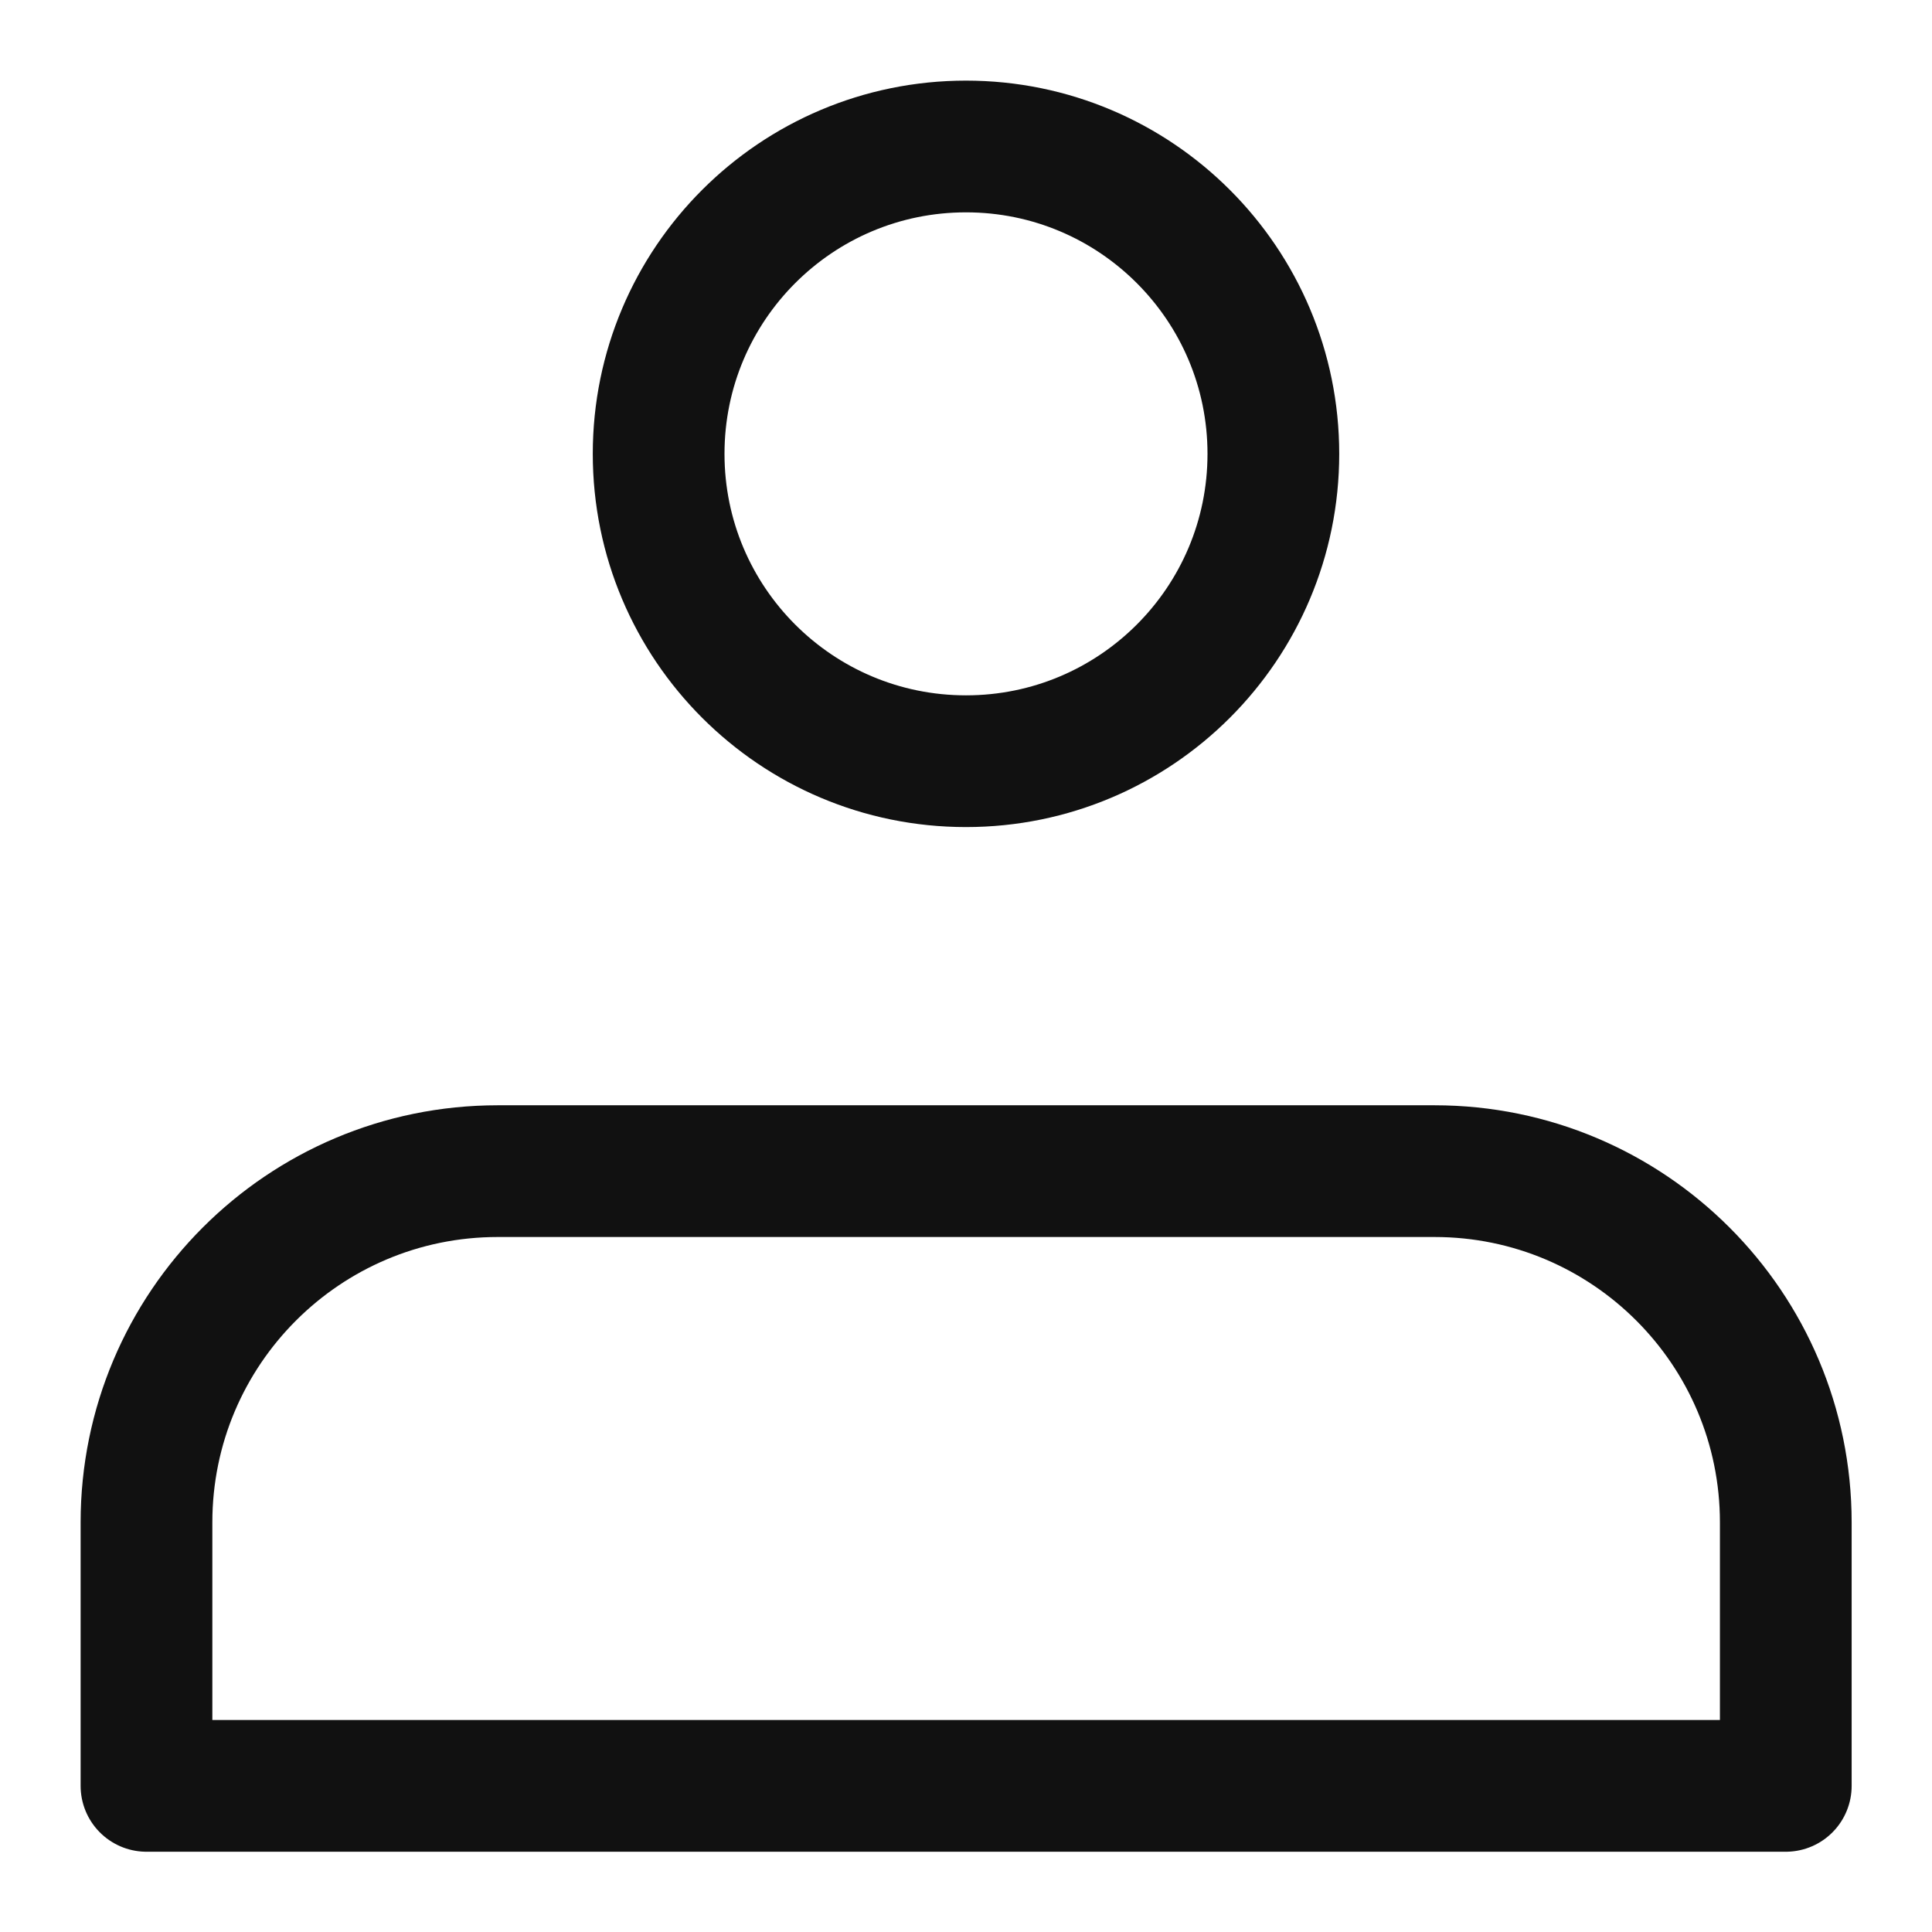
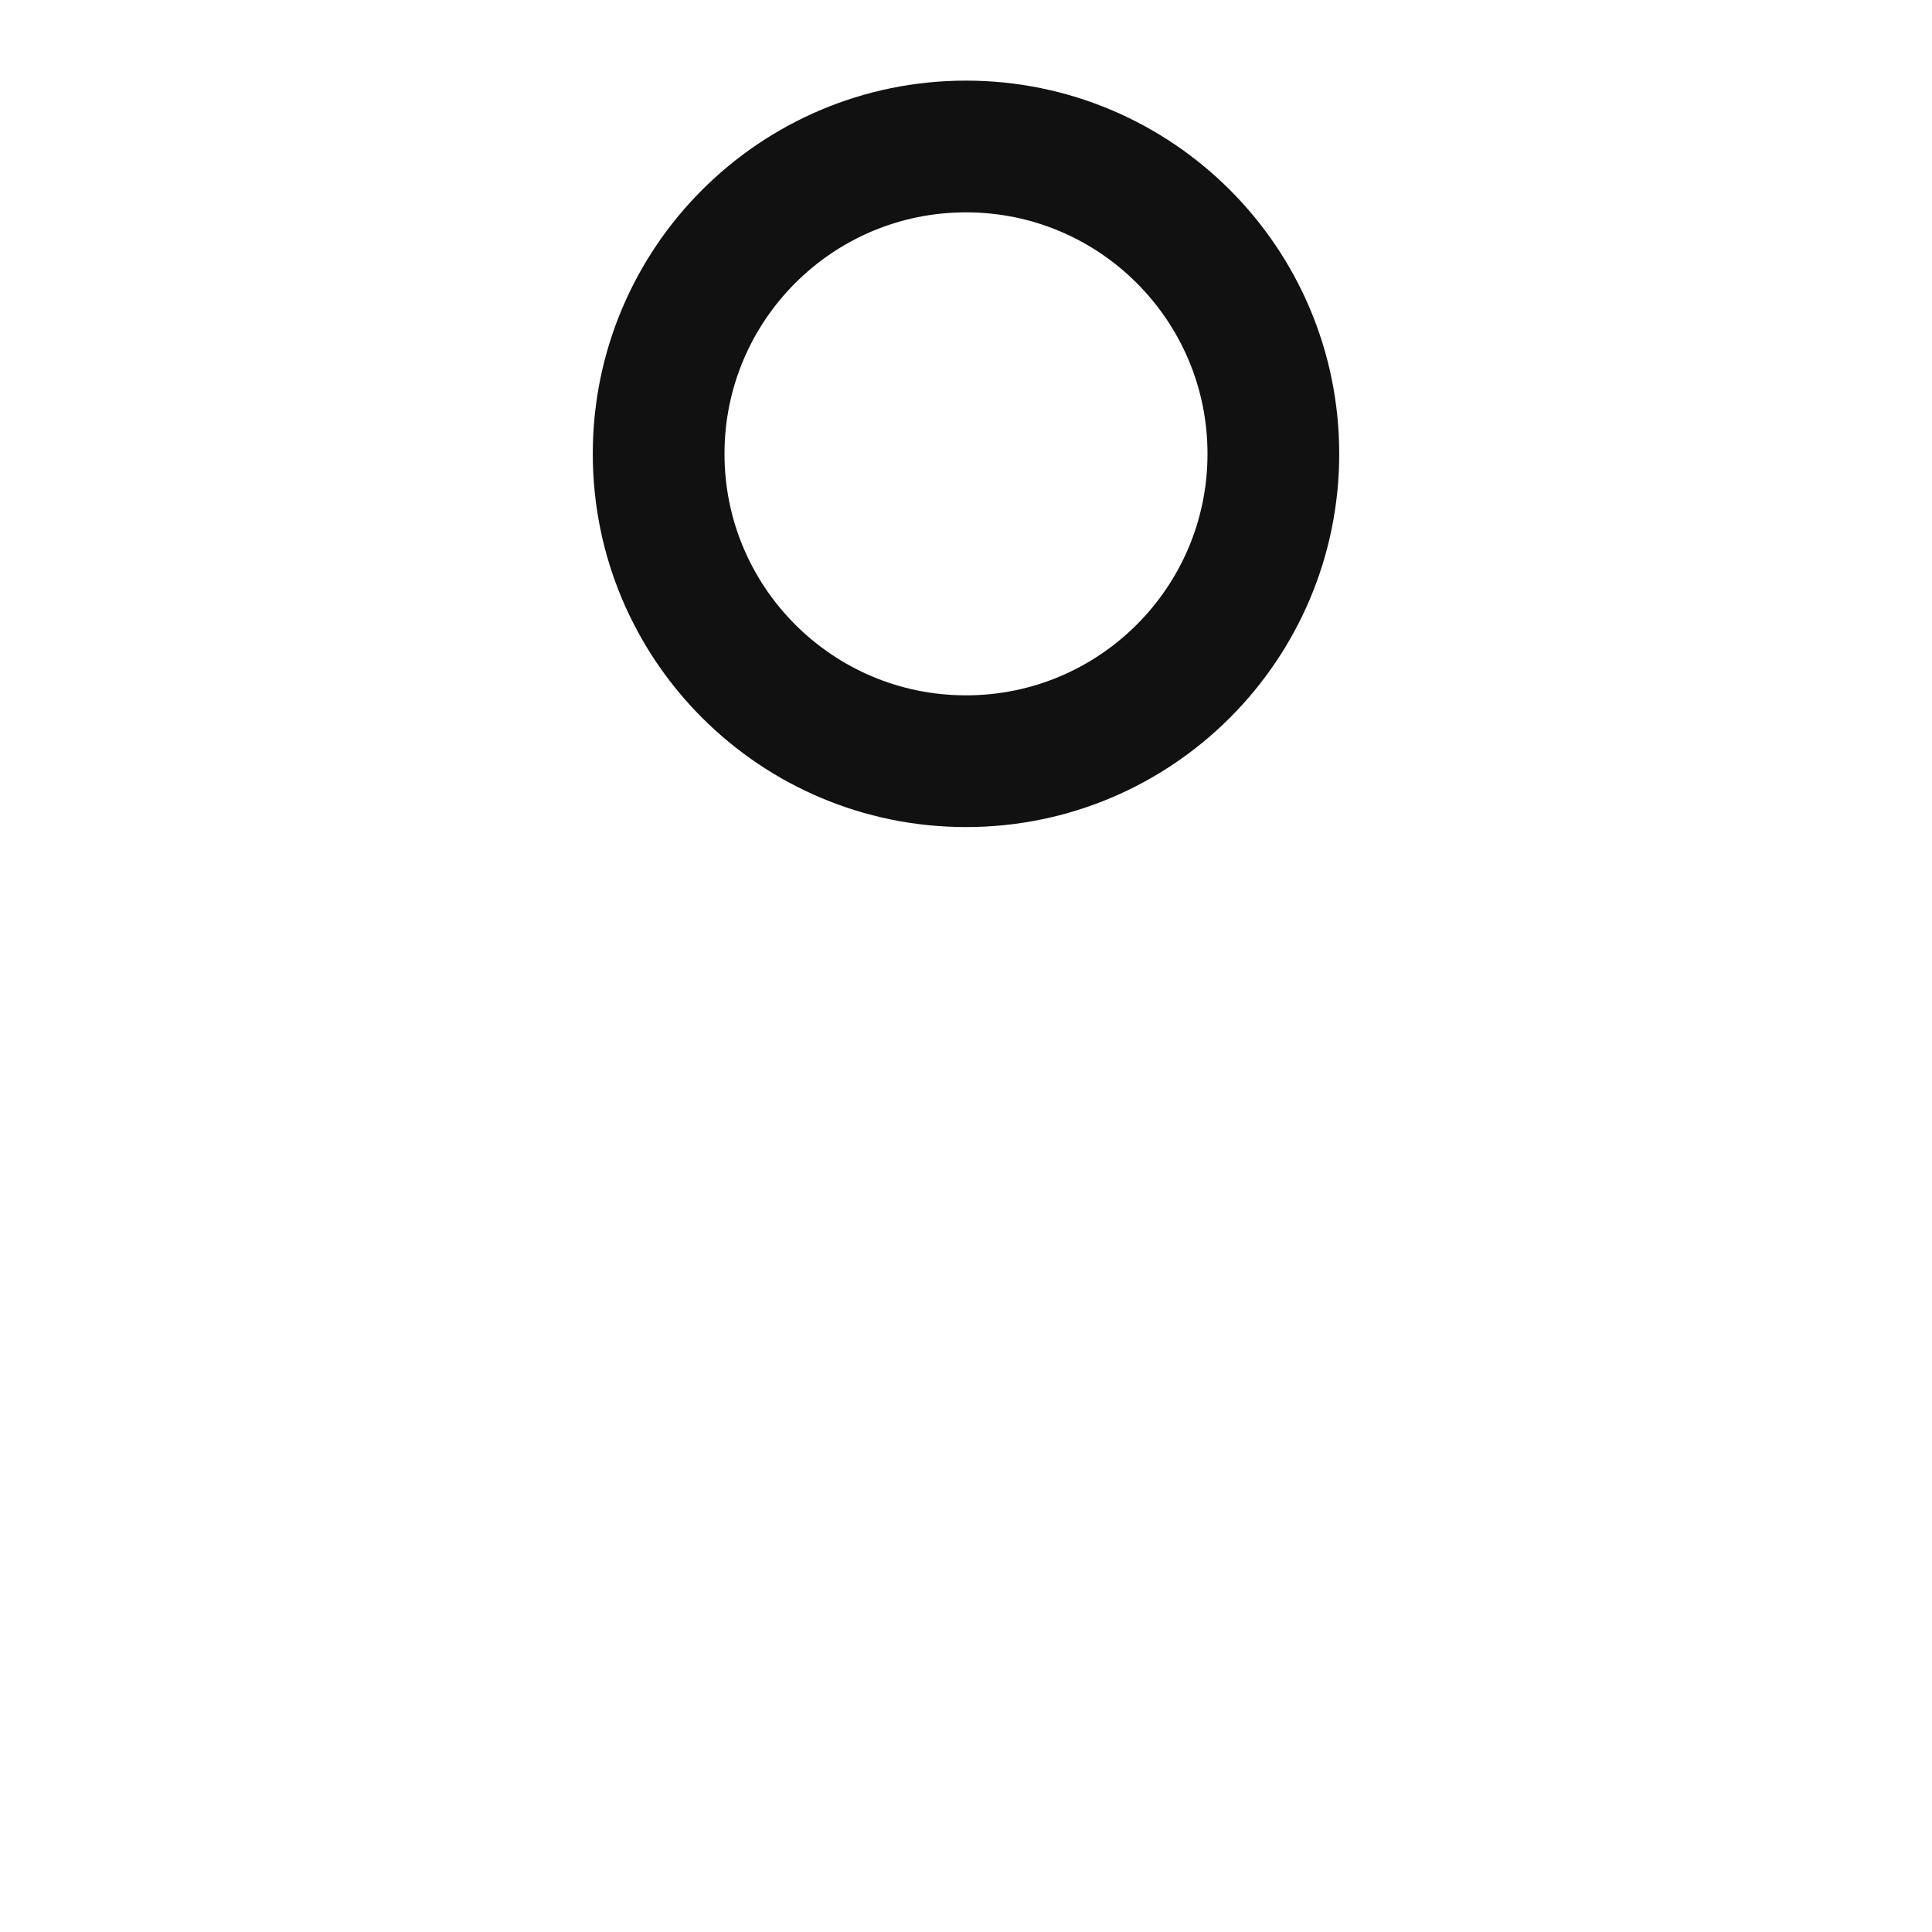
<svg xmlns="http://www.w3.org/2000/svg" width="22" height="22" viewBox="0 0 22 22" fill="none">
  <path d="M11 8.668C12.933 8.668 14.5 7.101 14.5 5.168C14.5 3.235 12.933 1.668 11 1.668C9.067 1.668 7.5 3.235 7.5 5.168C7.5 7.101 9.067 8.668 11 8.668Z" stroke="#111111" stroke-width="1.5" />
-   <path d="M1.668 17.336C1.668 15.127 3.459 13.336 5.668 13.336H16.335C18.544 13.336 20.335 15.127 20.335 17.336V20.336H1.668V17.336Z" stroke="#111111" stroke-width="1.5" stroke-linejoin="round" />
</svg>